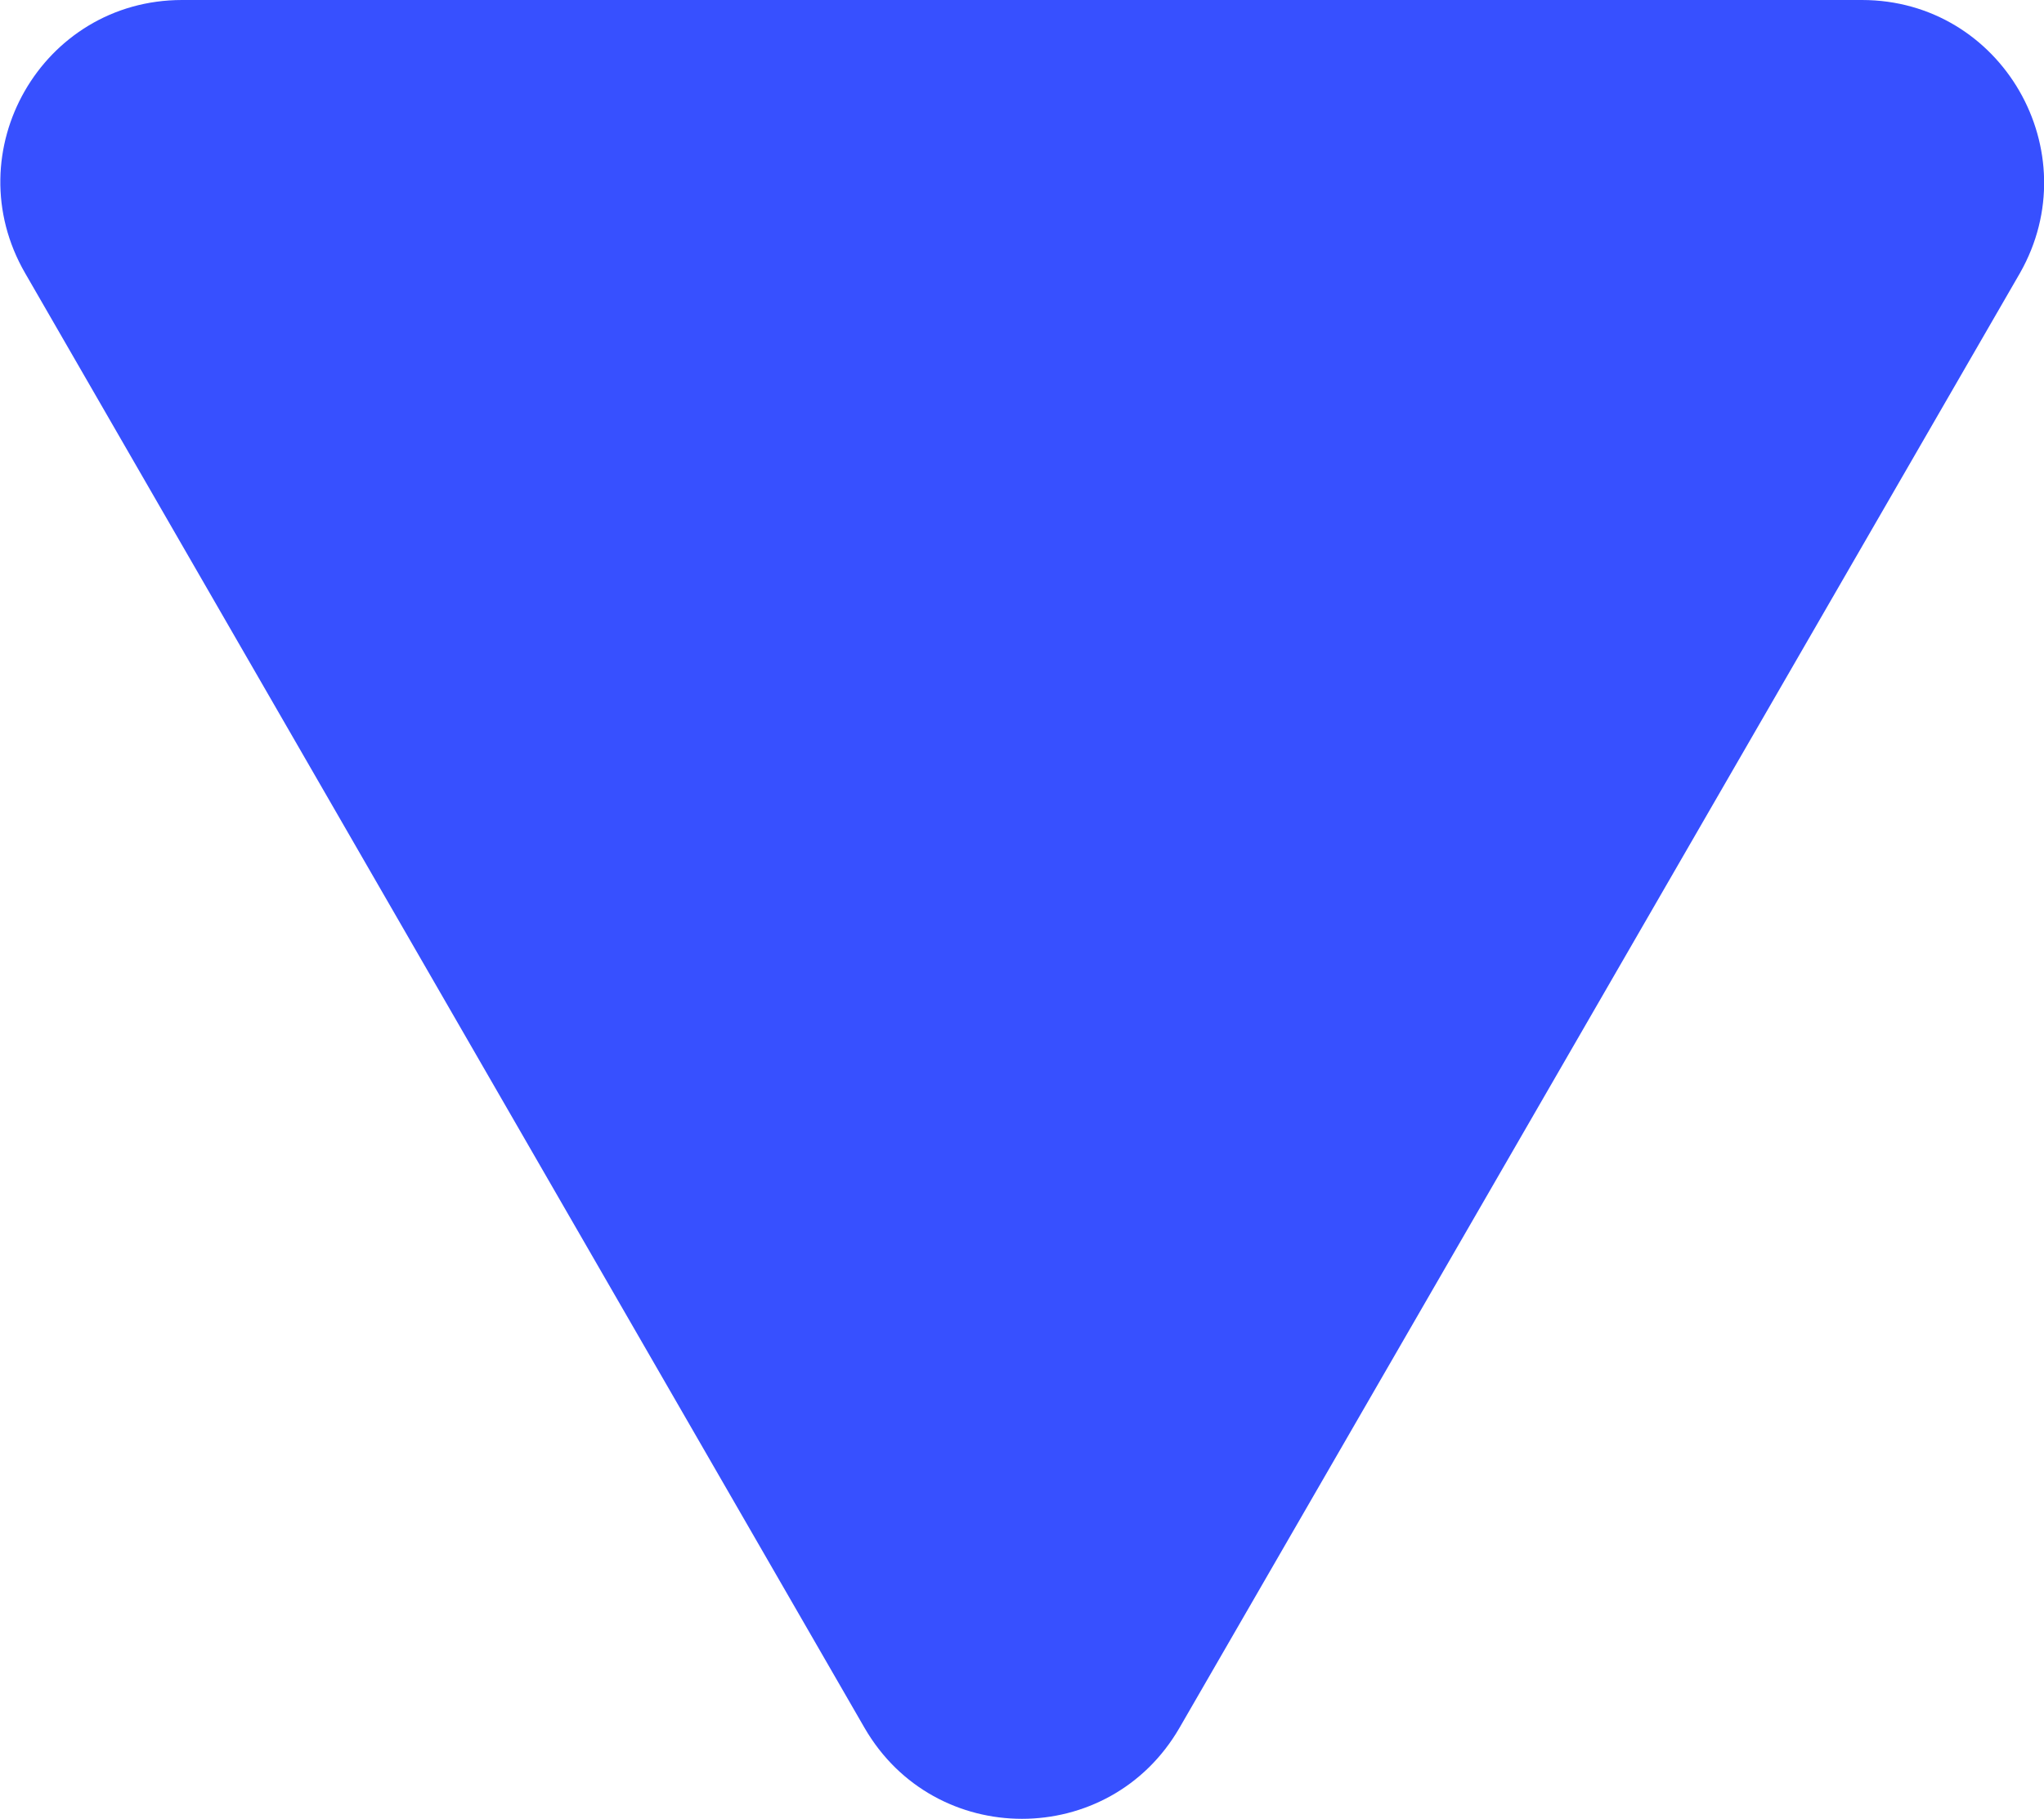
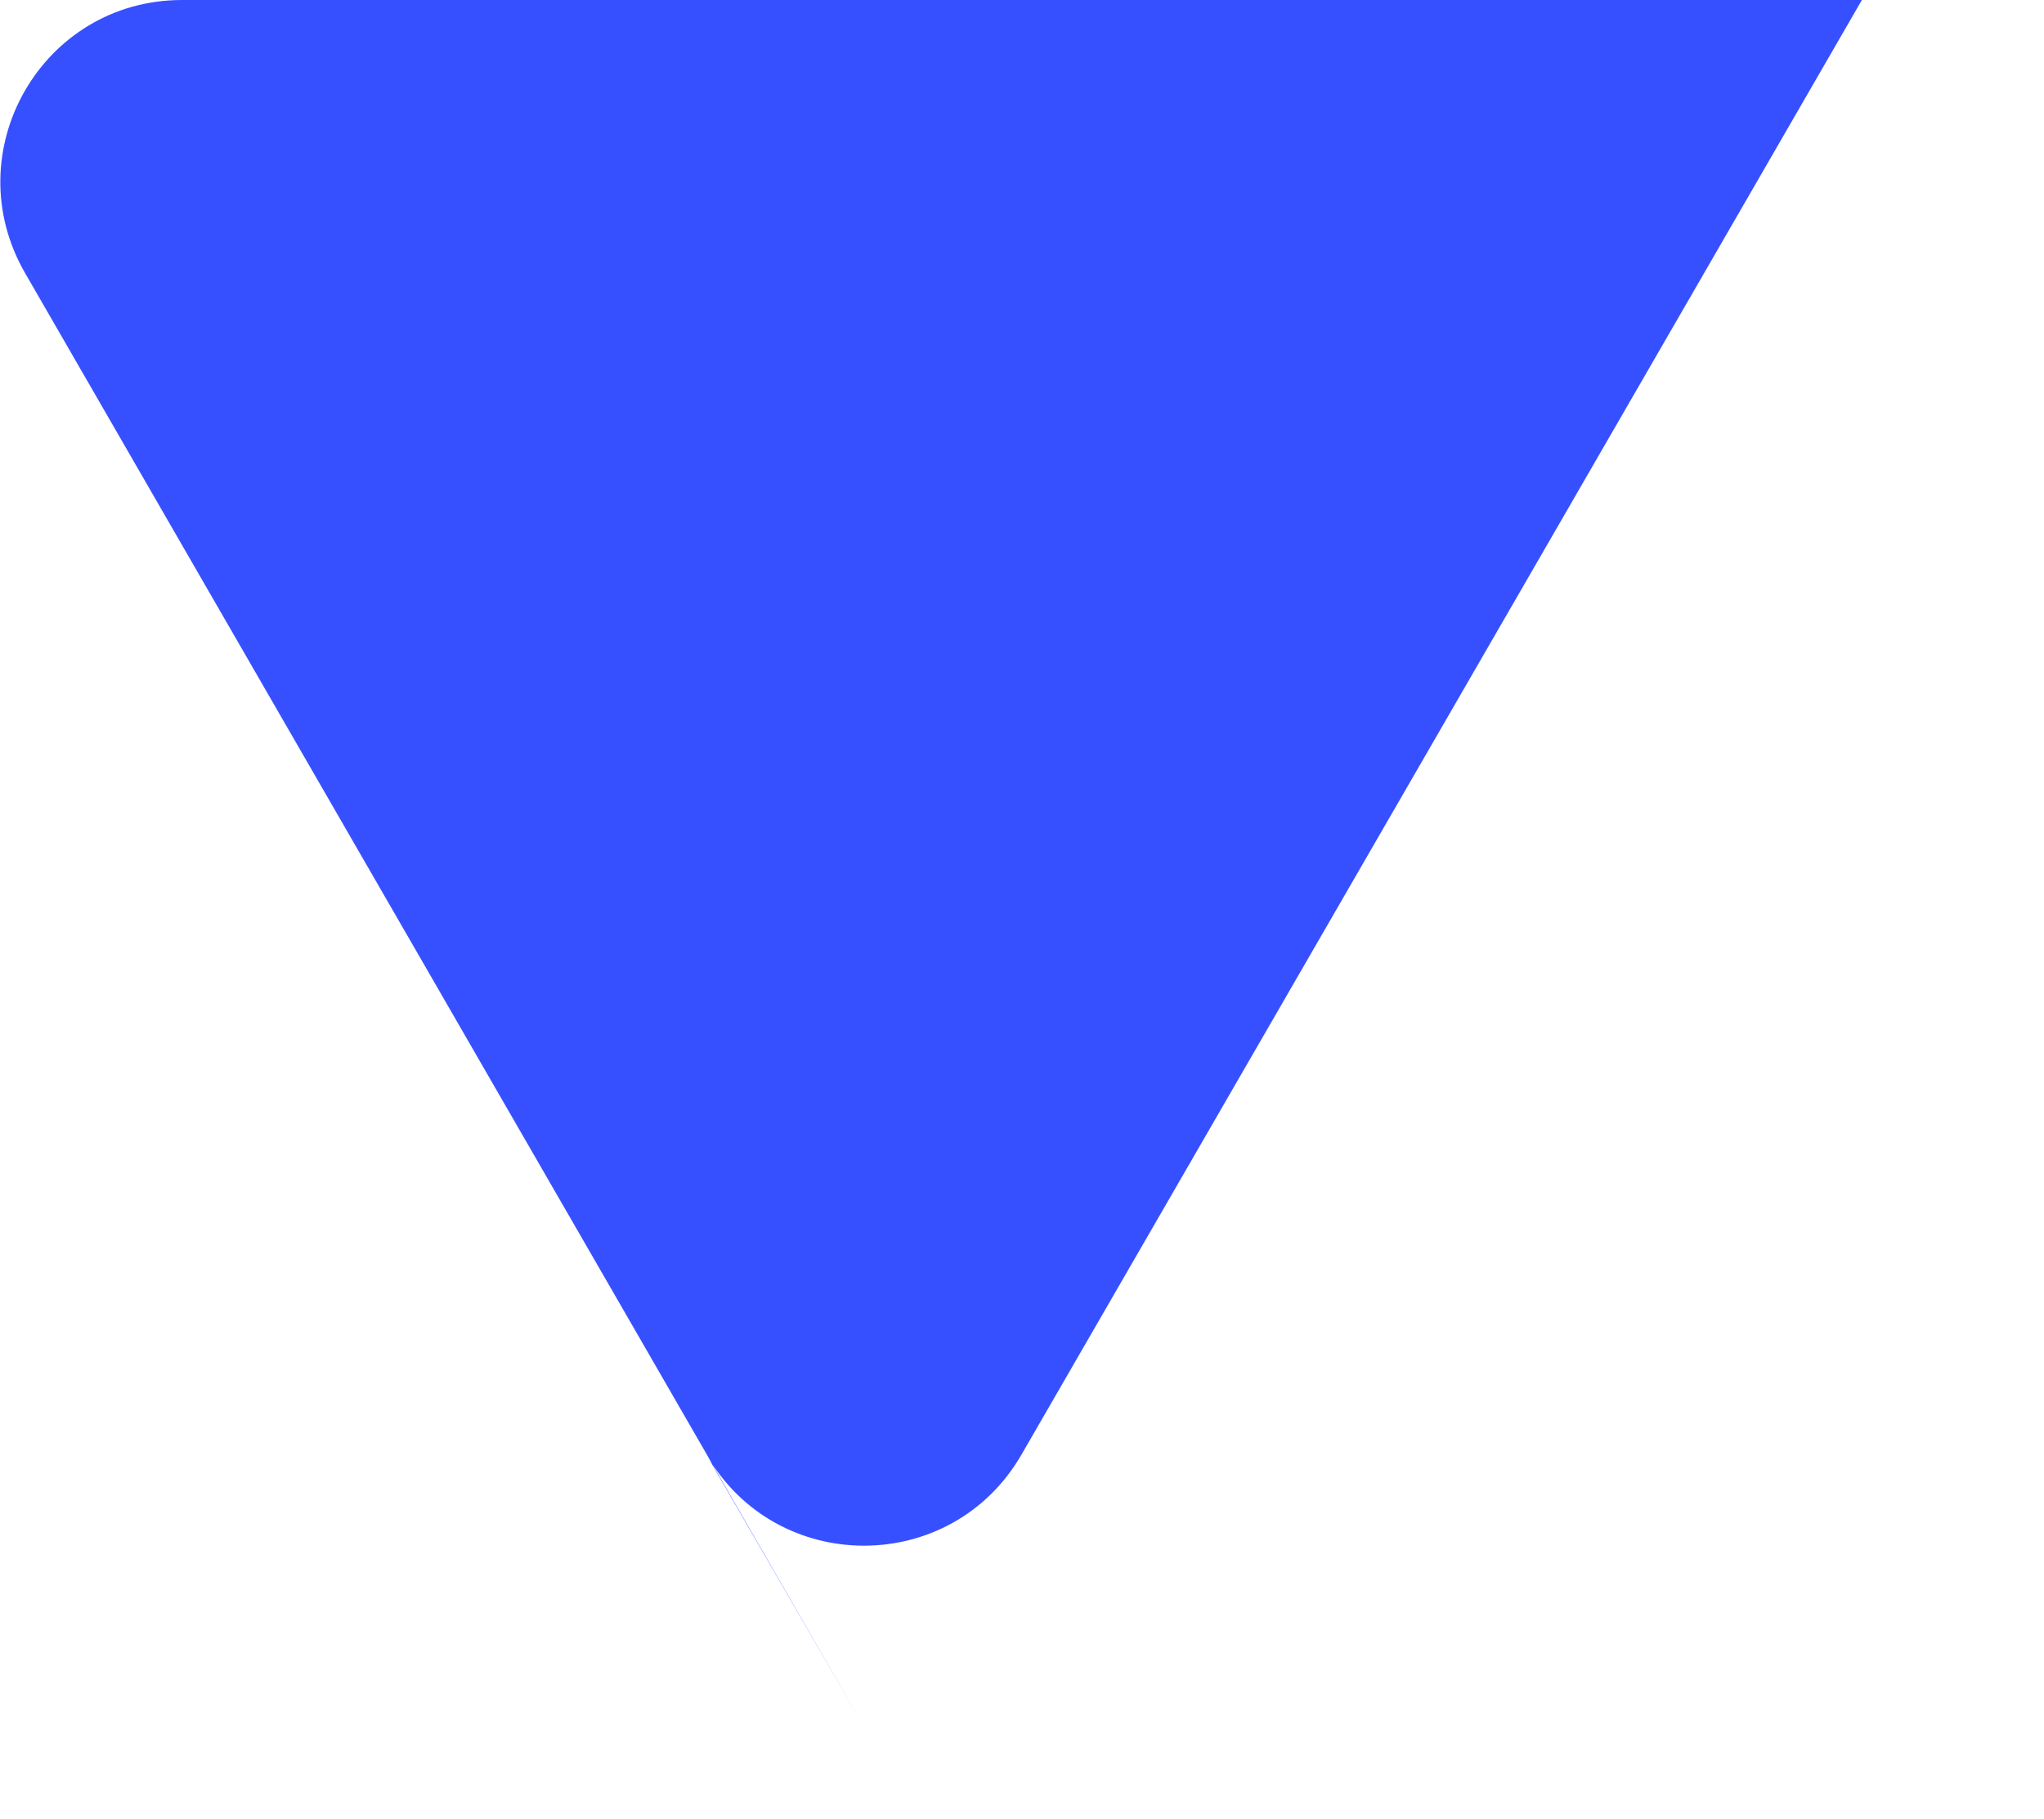
<svg xmlns="http://www.w3.org/2000/svg" viewBox="0 0 19.53 17.38">
  <defs>
    <style>.d{fill:#3750ff;}</style>
  </defs>
  <g id="a" />
  <g id="b">
    <g id="c">
-       <path class="d" d="M8.26,16.51L.24,2.61C-.43,1.45,.4,0,1.74,0H17.79c1.34,0,2.17,1.45,1.51,2.61l-8.03,13.9c-.67,1.16-2.34,1.16-3.01,0Z" />
+       <path class="d" d="M8.26,16.51L.24,2.61C-.43,1.45,.4,0,1.74,0H17.79l-8.03,13.9c-.67,1.16-2.34,1.16-3.01,0Z" />
    </g>
  </g>
</svg>